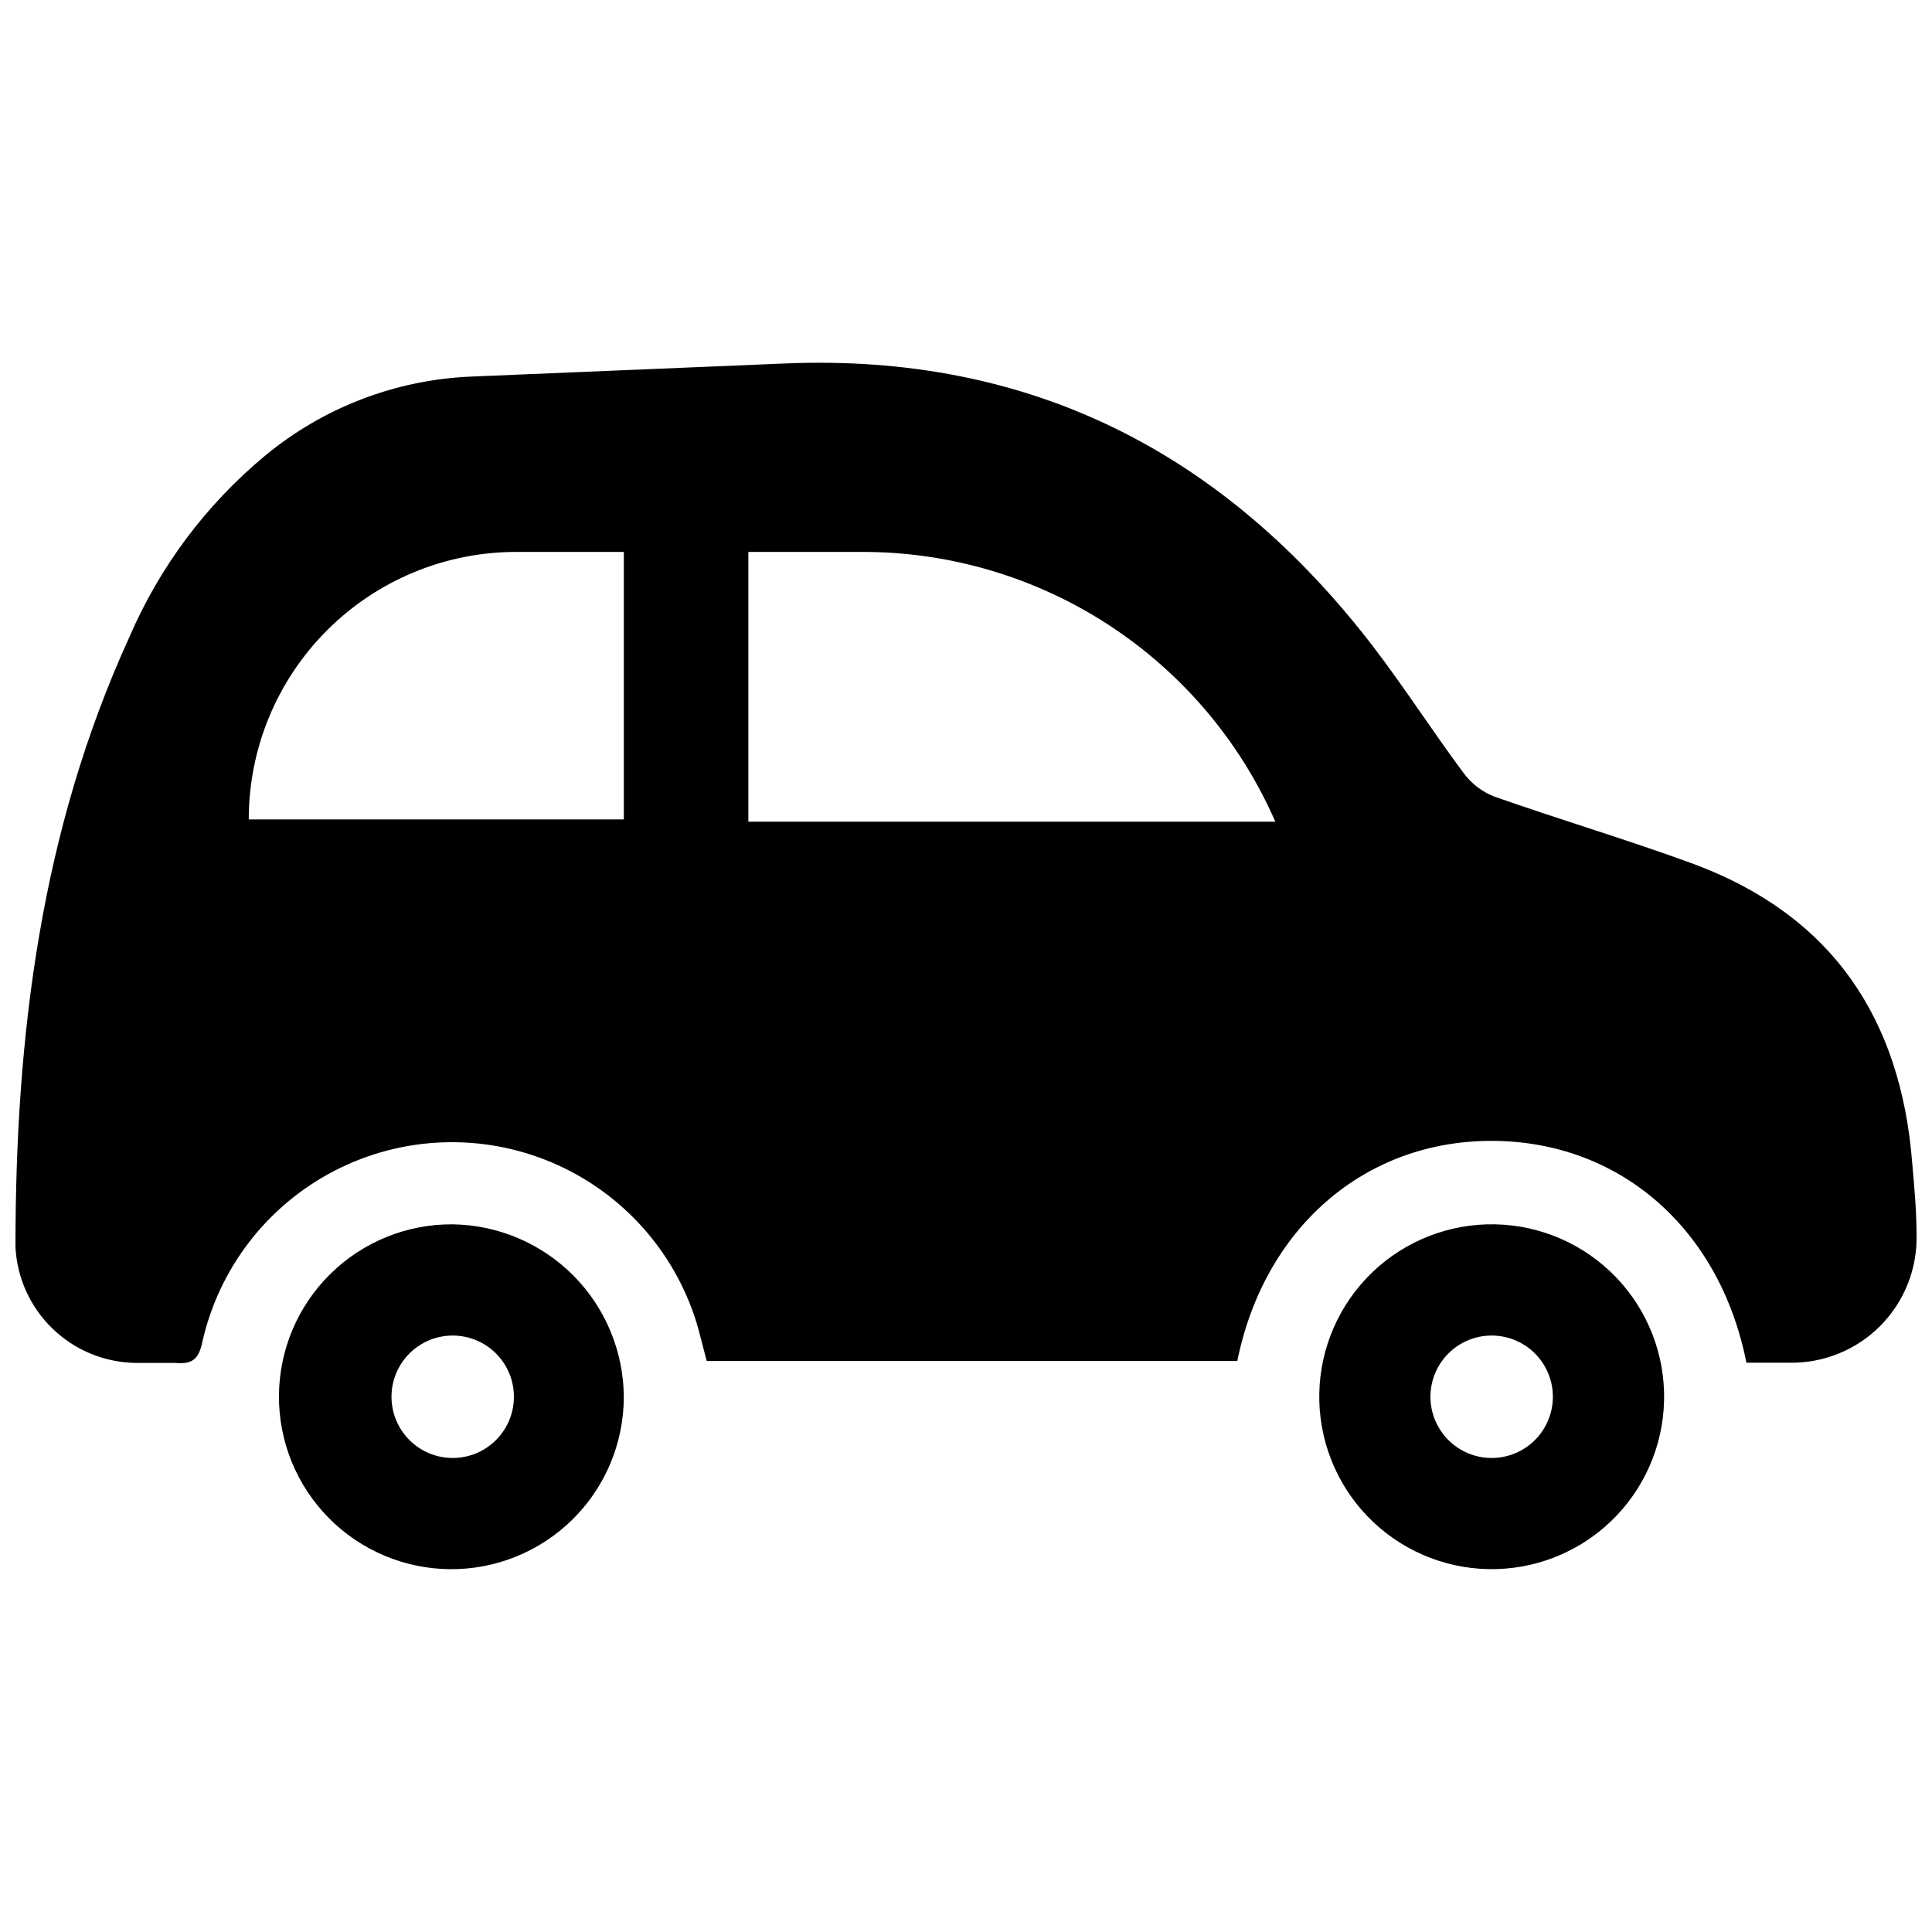
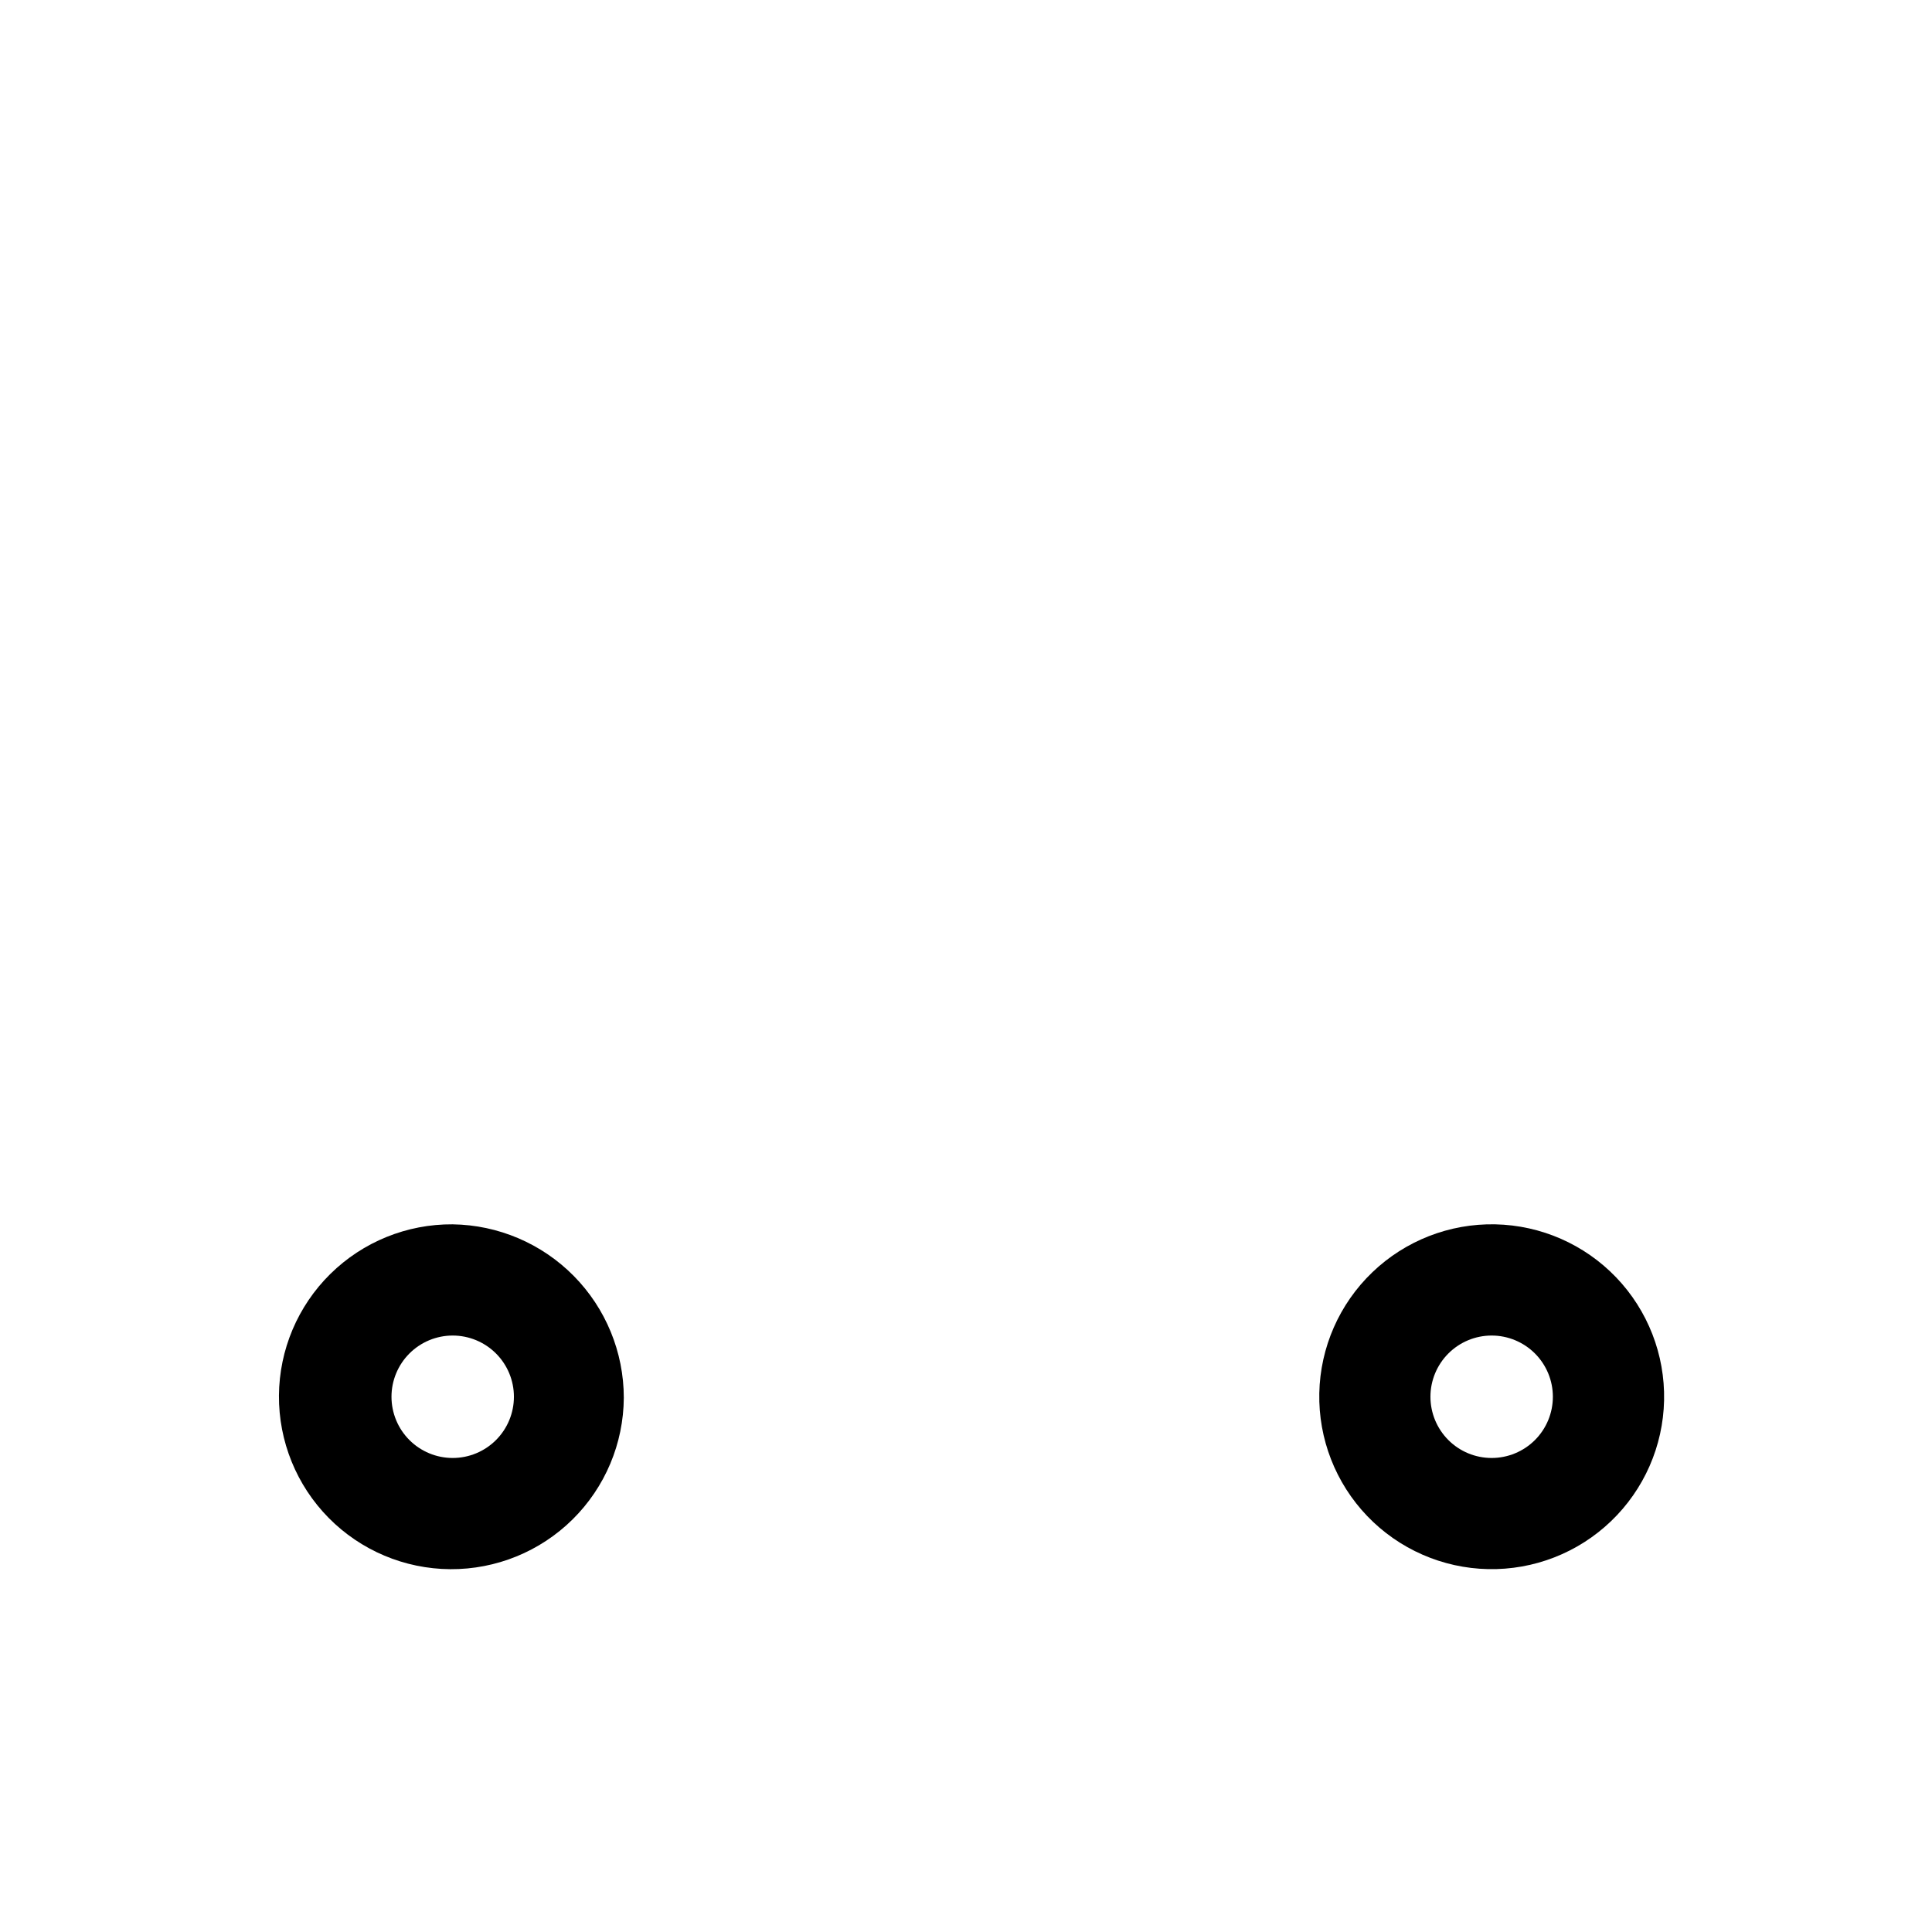
<svg xmlns="http://www.w3.org/2000/svg" width="800px" height="800px" version="1.1" viewBox="144 144 512 512">
  <defs>
    <clipPath id="a">
      <path d="m148.09 240h503.81v266h-503.81z" />
    </clipPath>
  </defs>
  <g clip-path="url(#a)">
-     <path d="m650.75 452.14c-3.023-38.238-21.211-65.496-57.836-79.148-17.434-6.398-35.266-11.688-52.898-17.887h-0.004c-3.231-1.266-6.043-3.41-8.113-6.195-8.211-11.035-15.668-22.672-24.031-33.605-39.348-51.238-90.688-77.789-156.18-74.969l-83.18 3.477c-19.859 0.902-38.887 8.242-54.211 20.91-15.613 12.938-27.938 29.391-35.969 48.012-23.527 51.387-30.23 105.8-30.23 161.77 0.418 8.168 3.914 15.871 9.785 21.562 5.871 5.695 13.68 8.953 21.855 9.121h10.781c4.383 0.402 6.144-0.957 7.106-5.543h-0.004c4.402-19.594 17.262-36.23 35.117-45.426 17.855-9.195 38.867-10 57.371-2.207 18.508 7.797 32.609 23.395 38.504 42.594 1.008 3.426 1.812 6.902 2.672 10.078h140.61c7.152-35.266 33.703-58.34 67.359-58.34s60.457 22.922 67.562 58.793h11.539-0.004c9.008 0.125 17.68-3.426 24.012-9.832 6.332-6.41 9.777-15.121 9.543-24.125 0-6.348-0.605-12.746-1.156-19.043zm-341.43-90.988h-99.402c0-18.801 7.469-36.832 20.762-50.125 13.297-13.293 31.324-20.762 50.125-20.762h28.516zm33 0.605v-71.492h30.23-0.004c23.219-0.023 45.941 6.727 65.379 19.426 19.438 12.699 34.746 30.793 44.051 52.062z" />
-   </g>
+     </g>
  <path d="m263.97 468.46c-12.125-0.094-23.789 4.637-32.426 13.148-8.637 8.508-13.535 20.102-13.621 32.227-0.082 12.125 4.656 23.789 13.172 32.418 8.516 8.629 20.113 13.52 32.238 13.598 12.125 0.074 23.781-4.672 32.406-13.191 8.625-8.523 13.508-20.125 13.574-32.25-0.012-12.078-4.773-23.668-13.258-32.266-8.484-8.594-20.008-13.512-32.086-13.684zm0 61.918c-4.301 0-8.426-1.707-11.469-4.75-3.043-3.043-4.754-7.168-4.754-11.473 0-4.301 1.711-8.426 4.754-11.469 3.043-3.043 7.168-4.754 11.469-4.754 4.305 0 8.43 1.711 11.473 4.754 3.043 3.043 4.75 7.168 4.75 11.469 0 4.305-1.707 8.43-4.75 11.473-3.043 3.043-7.168 4.75-11.473 4.75z" />
  <path d="m540.26 468.46c-12.113-0.25-23.832 4.32-32.578 12.711-8.746 8.387-13.801 19.906-14.055 32.023-0.25 12.113 4.32 23.836 12.707 32.582s19.906 13.801 32.02 14.055c12.117 0.258 23.836-4.312 32.582-12.699 8.75-8.387 13.809-19.902 14.062-32.02 0.258-12.117-4.312-23.844-12.703-32.594s-19.914-13.805-32.035-14.059zm-0.957 61.918c-4.301 0-8.43-1.707-11.469-4.75-3.043-3.043-4.754-7.168-4.754-11.473 0-4.301 1.711-8.426 4.754-11.469 3.039-3.043 7.168-4.754 11.469-4.754 4.305 0 8.43 1.711 11.473 4.754 3.043 3.043 4.75 7.168 4.75 11.469 0 4.305-1.707 8.43-4.75 11.473-3.043 3.043-7.168 4.75-11.473 4.75z" />
</svg>